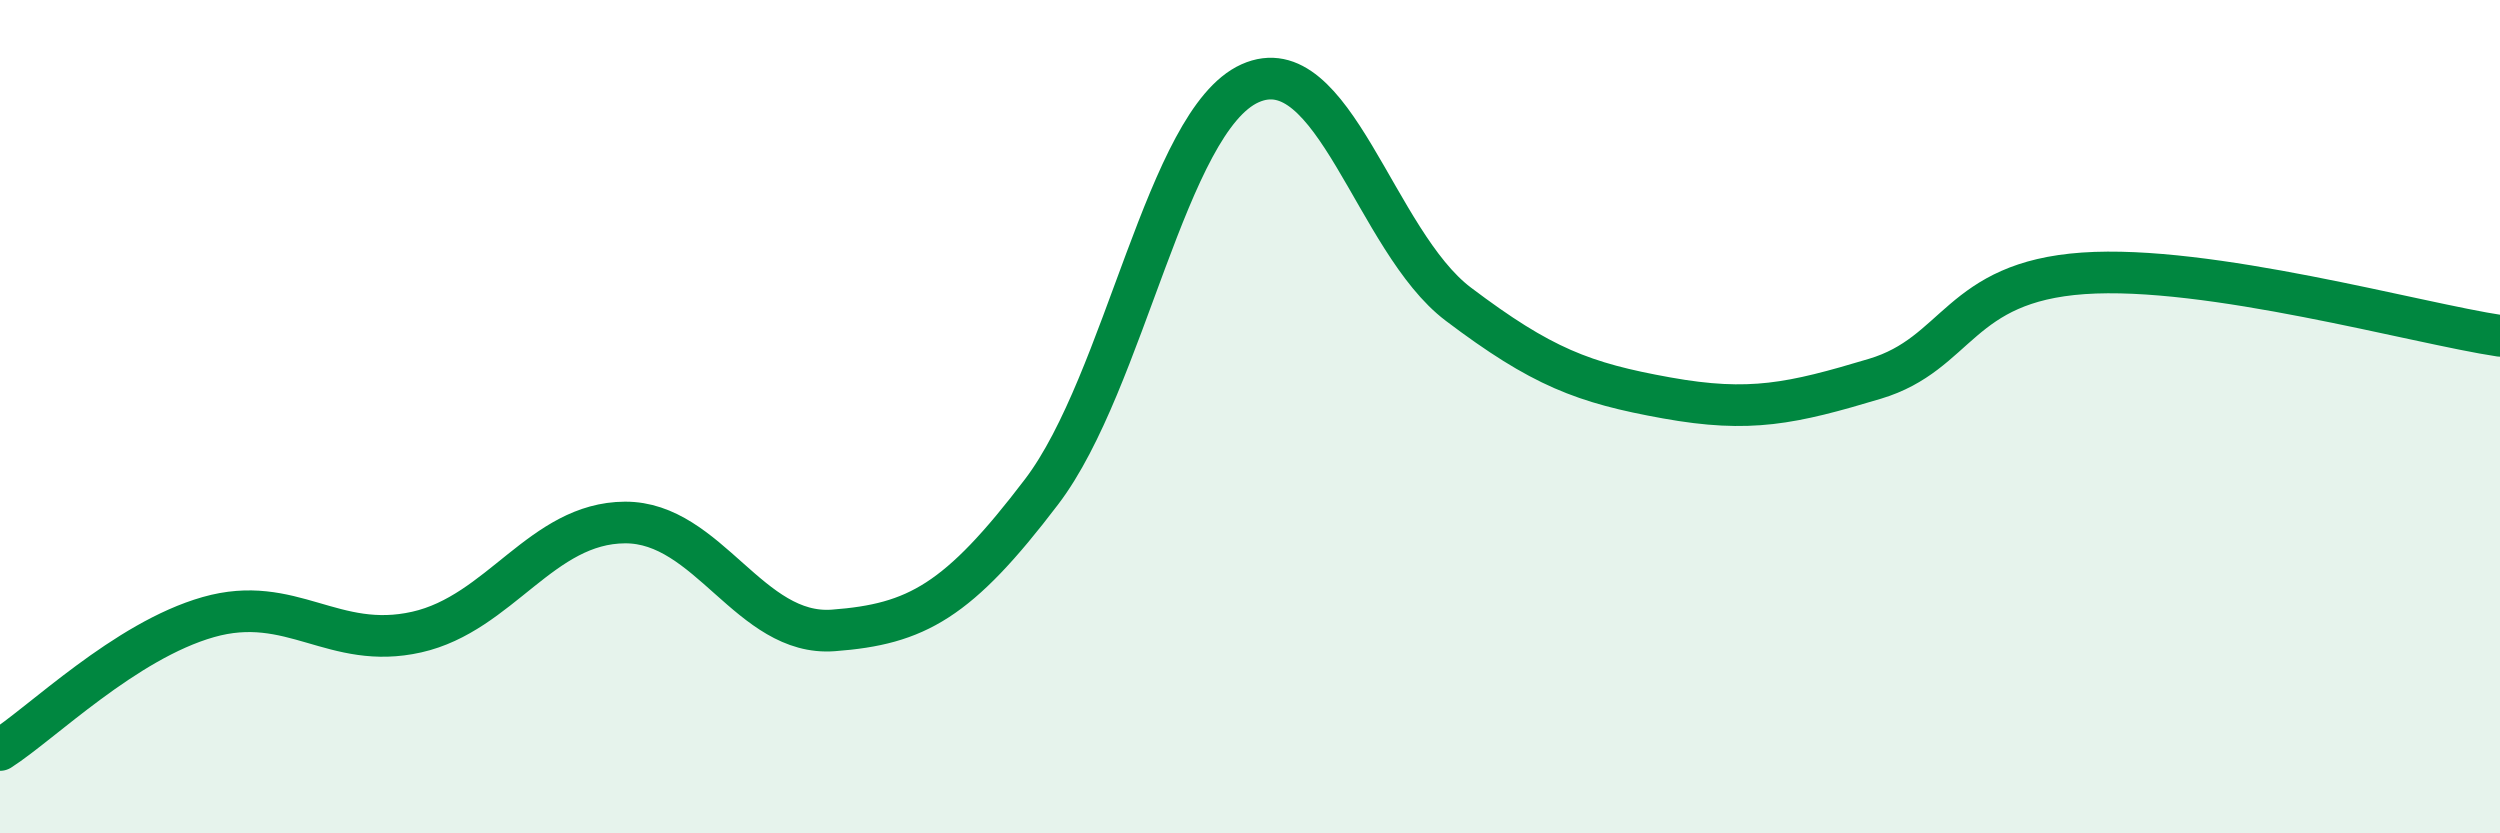
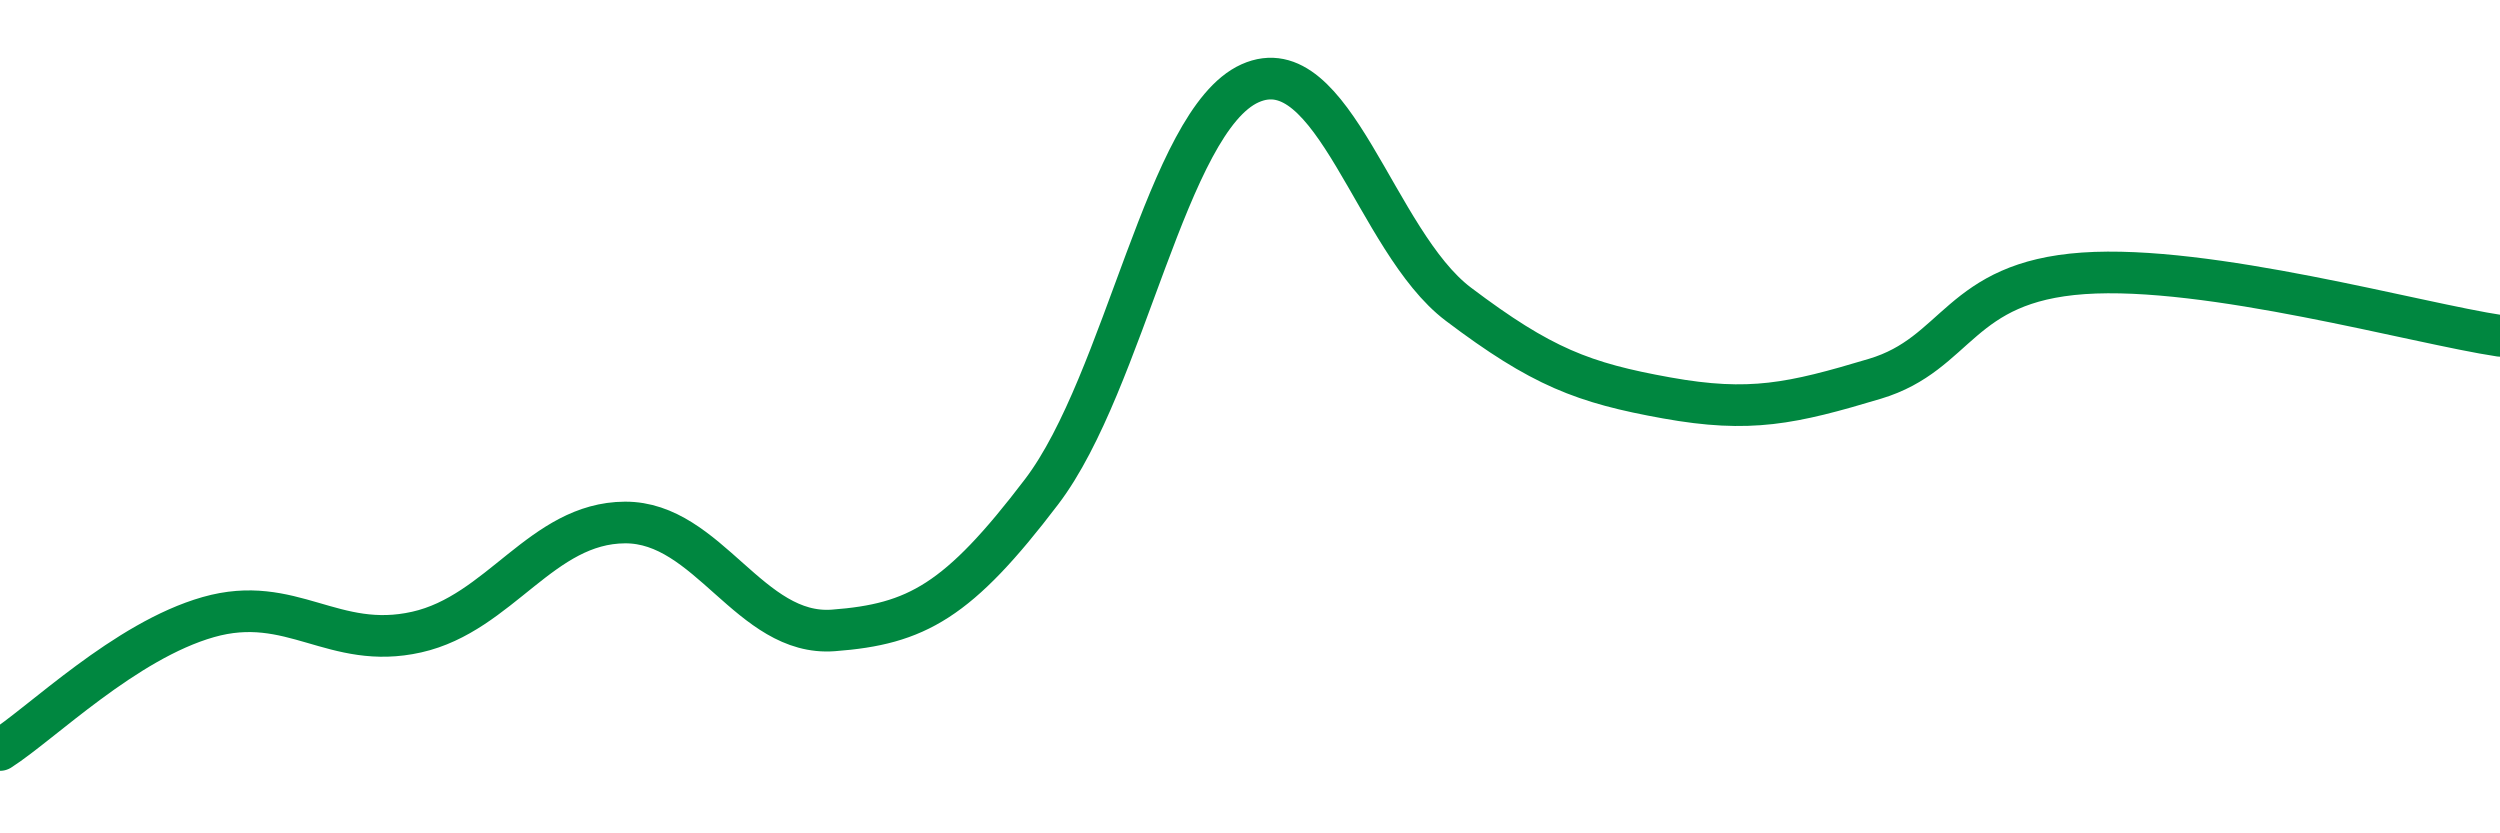
<svg xmlns="http://www.w3.org/2000/svg" width="60" height="20" viewBox="0 0 60 20">
-   <path d="M 0,18 C 1,17.36 3,15.38 5,14.81 C 7,14.24 8,15.62 10,15.17 C 12,14.72 13,12.55 15,12.54 C 17,12.53 18,15.28 20,15.13 C 22,14.98 23,14.43 25,11.8 C 27,9.17 28,2.9 30,2 C 32,1.1 33,5.79 35,7.3 C 37,8.81 38,9.19 40,9.55 C 42,9.91 43,9.69 45,9.09 C 47,8.49 47,6.77 50,6.56 C 53,6.35 58,7.76 60,8.06L60 20L0 20Z" fill="#008740" opacity="0.1" stroke-linecap="round" stroke-linejoin="round" />
  <path d="M 0,18 C 1,17.36 3,15.38 5,14.81 C 7,14.24 8,15.62 10,15.17 C 12,14.72 13,12.55 15,12.54 C 17,12.53 18,15.28 20,15.13 C 22,14.98 23,14.43 25,11.8 C 27,9.17 28,2.9 30,2 C 32,1.1 33,5.79 35,7.3 C 37,8.81 38,9.19 40,9.55 C 42,9.91 43,9.69 45,9.09 C 47,8.49 47,6.77 50,6.56 C 53,6.35 58,7.76 60,8.06" stroke="#008740" stroke-width="1" fill="none" stroke-linecap="round" stroke-linejoin="round" />
</svg>